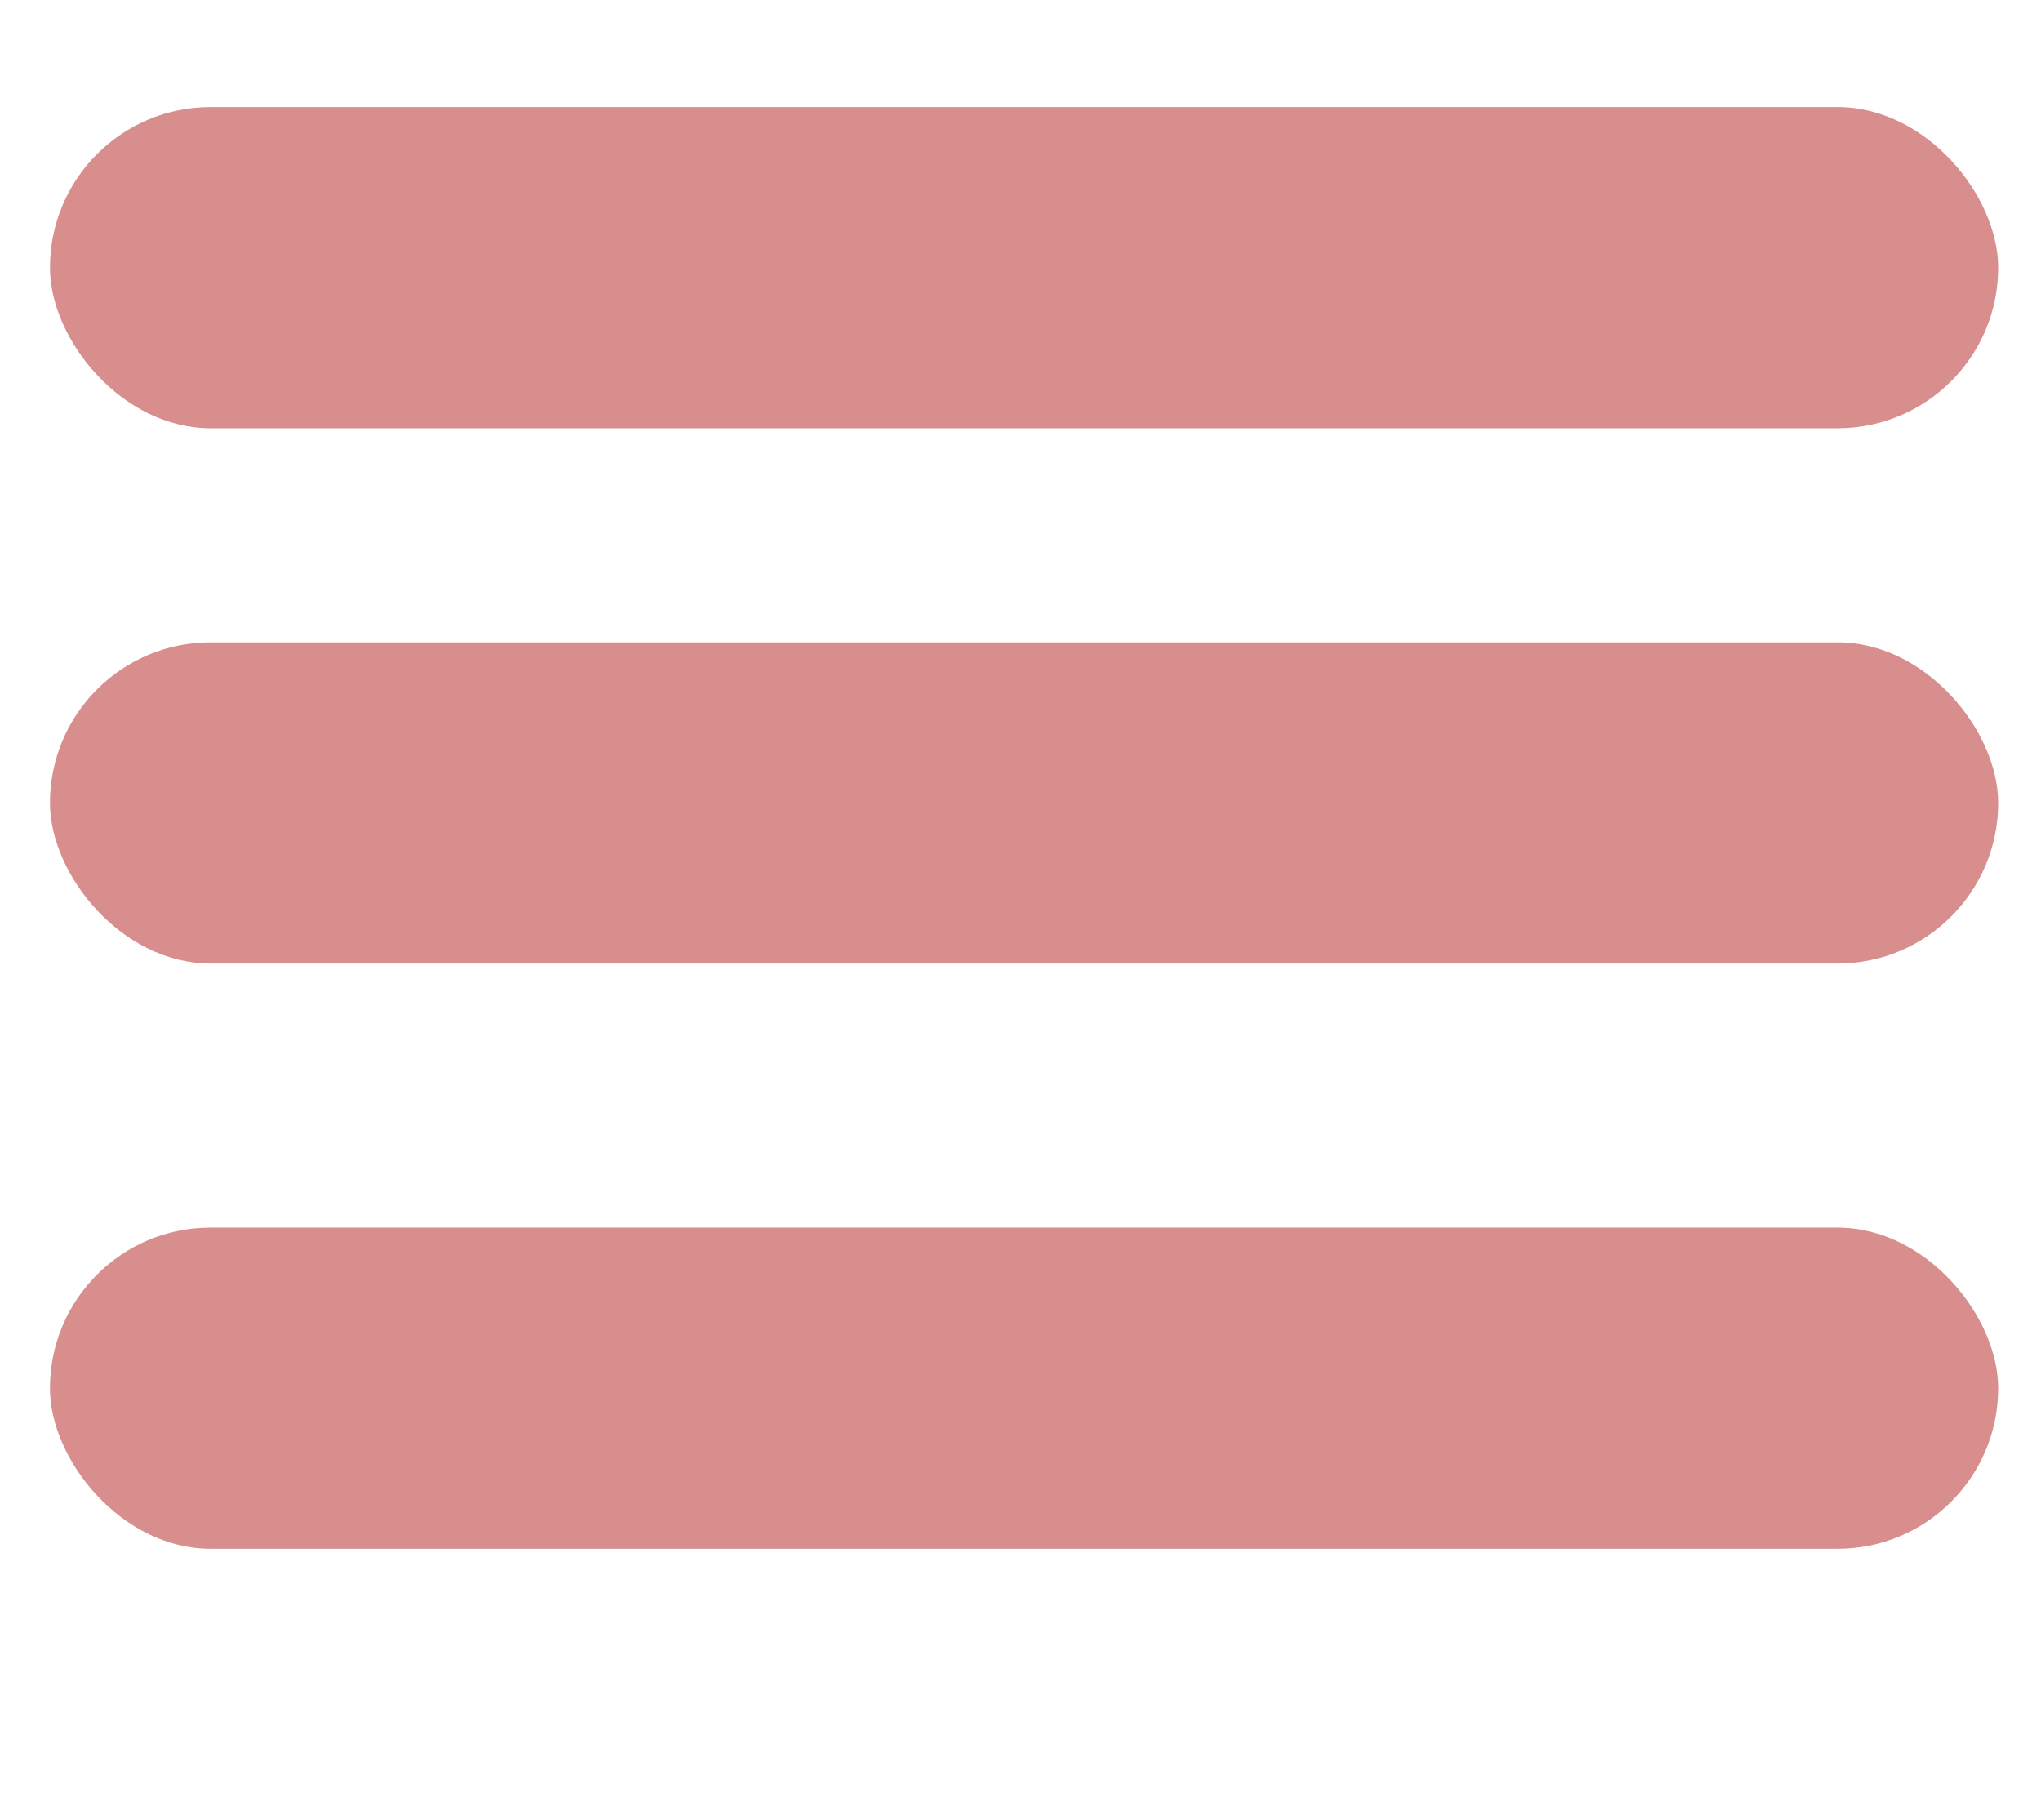
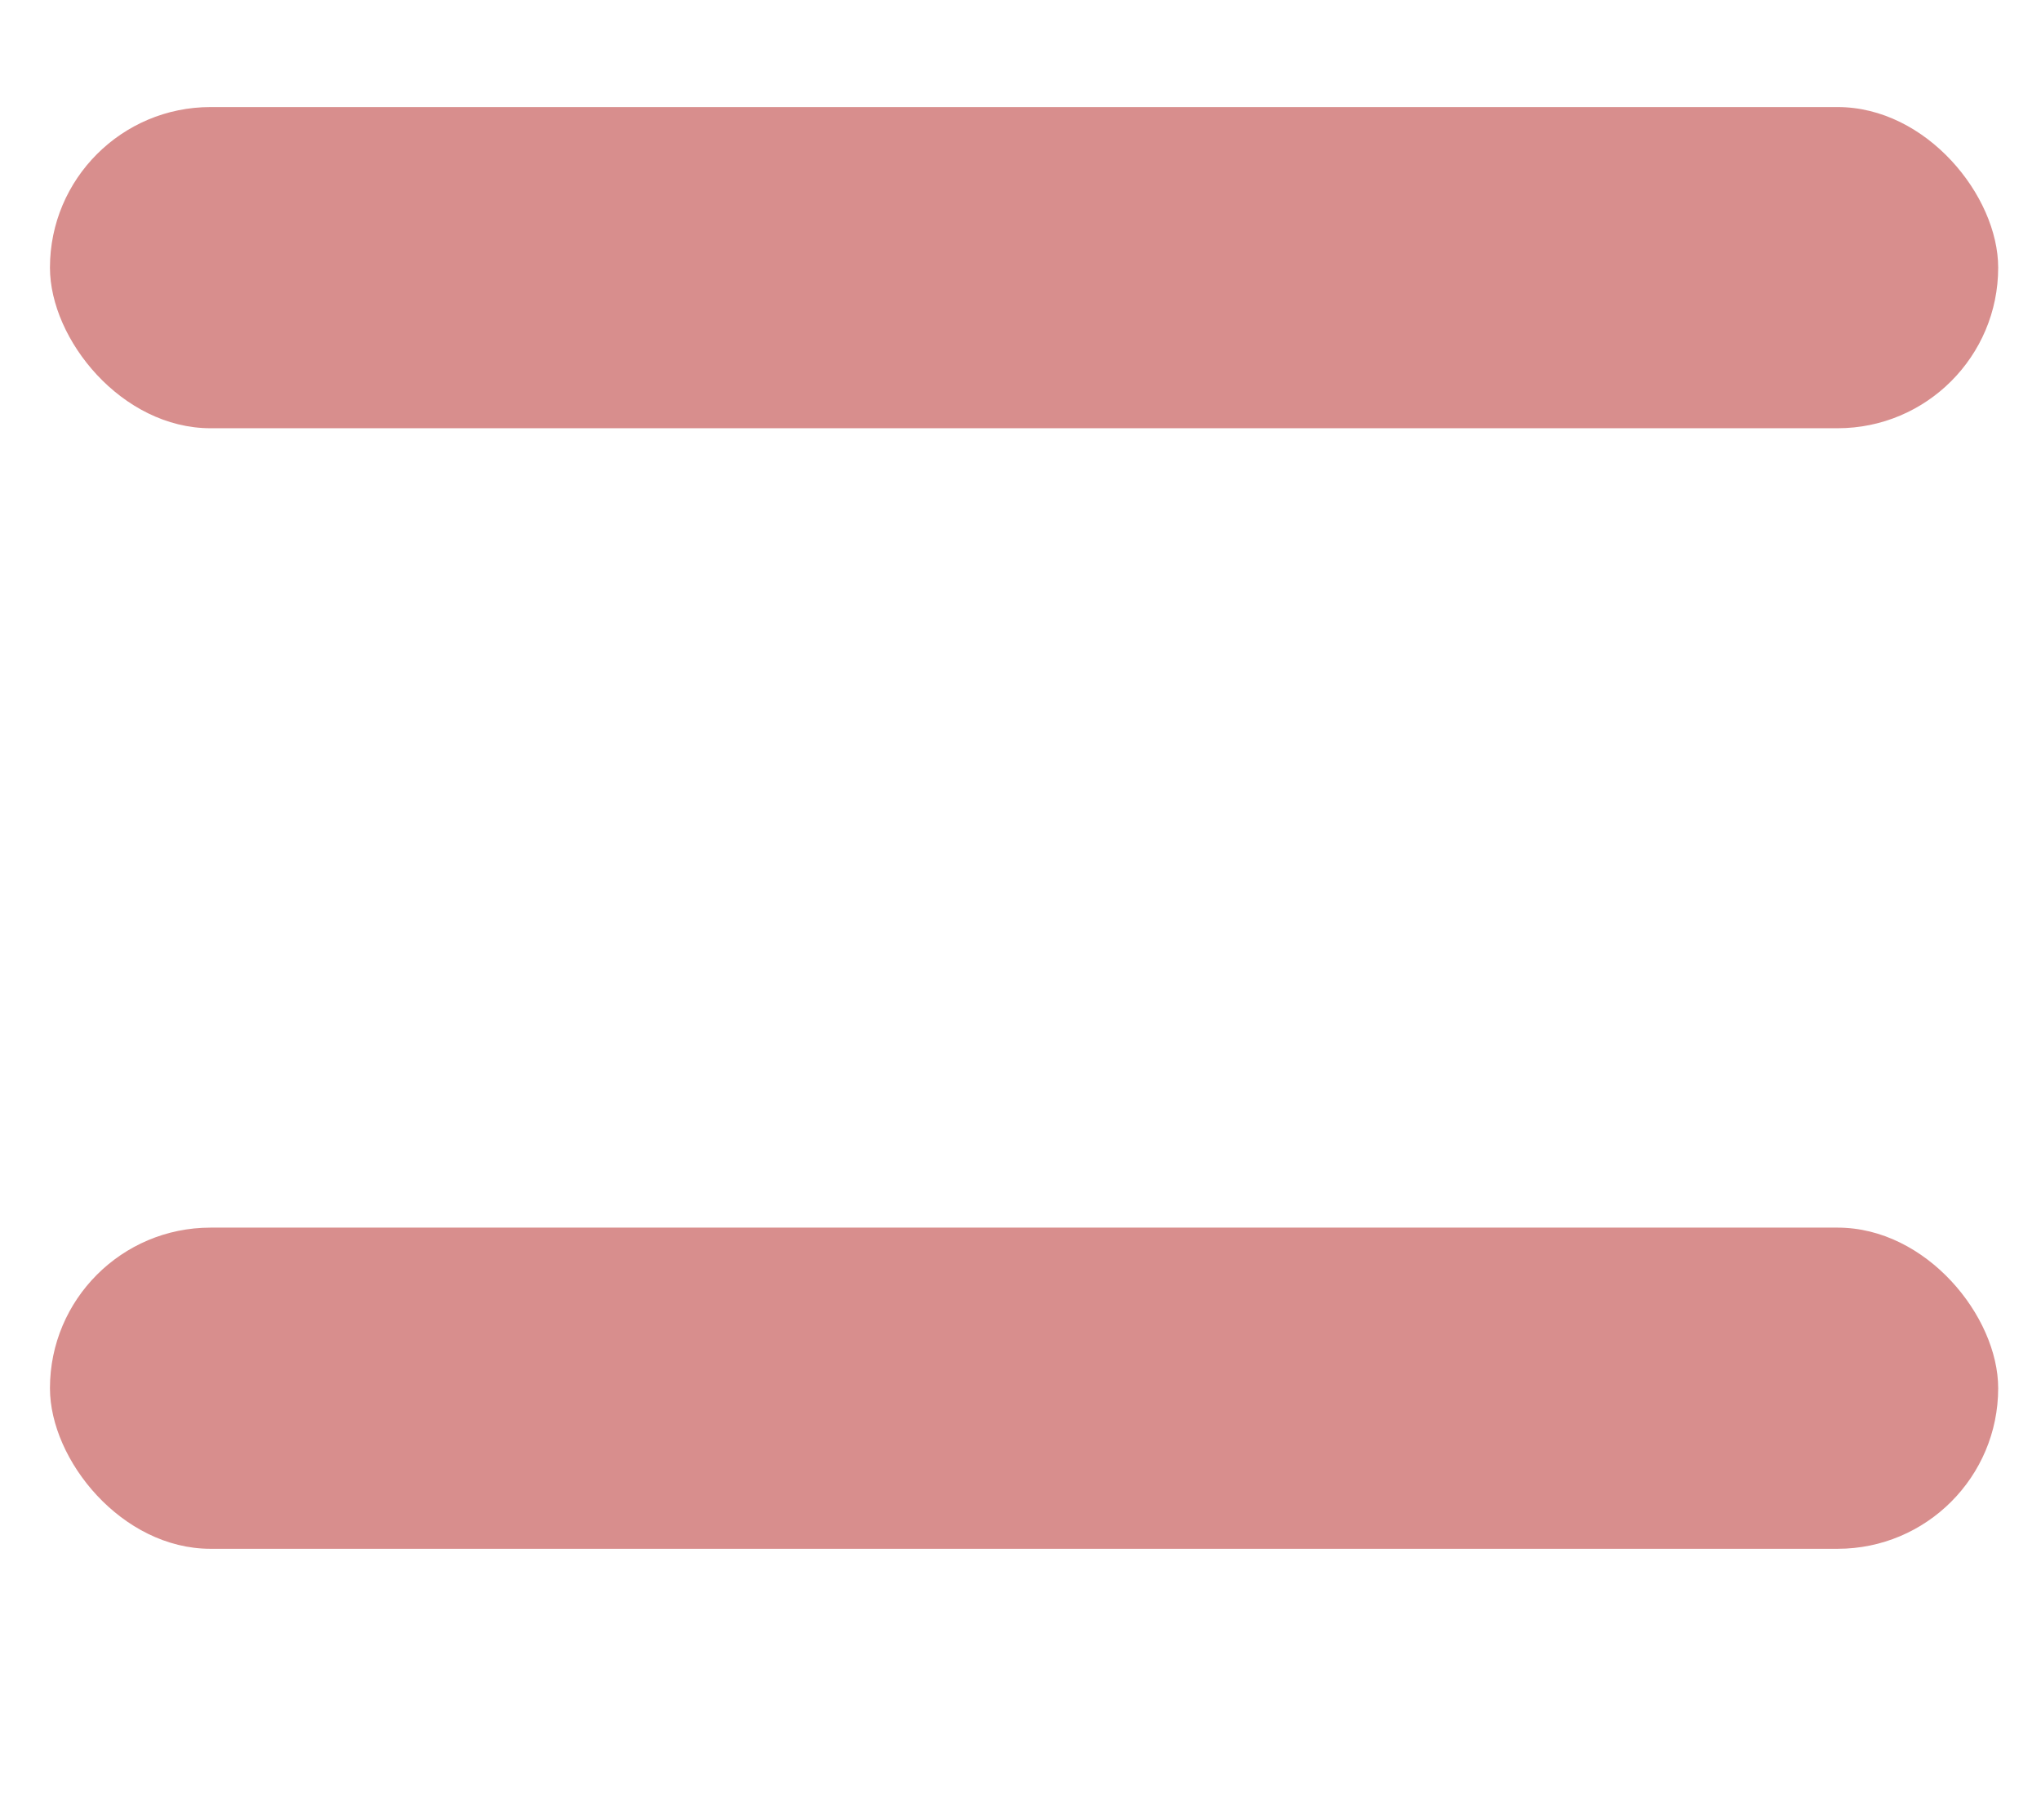
<svg xmlns="http://www.w3.org/2000/svg" id="Layer_2" version="1.1" viewBox="0 0 286 255">
  <defs>
    <style>
      .st0 {
        fill: #d88e8d;
      }
    </style>
  </defs>
  <rect class="st0" x="7" y="15" width="273" height="45" rx="22.5" ry="22.5" />
-   <rect class="st0" x="7" y="90" width="273" height="45" rx="22.5" ry="22.5" />
  <rect class="st0" x="7" y="172" width="273" height="45" rx="22.5" ry="22.5" />
</svg>